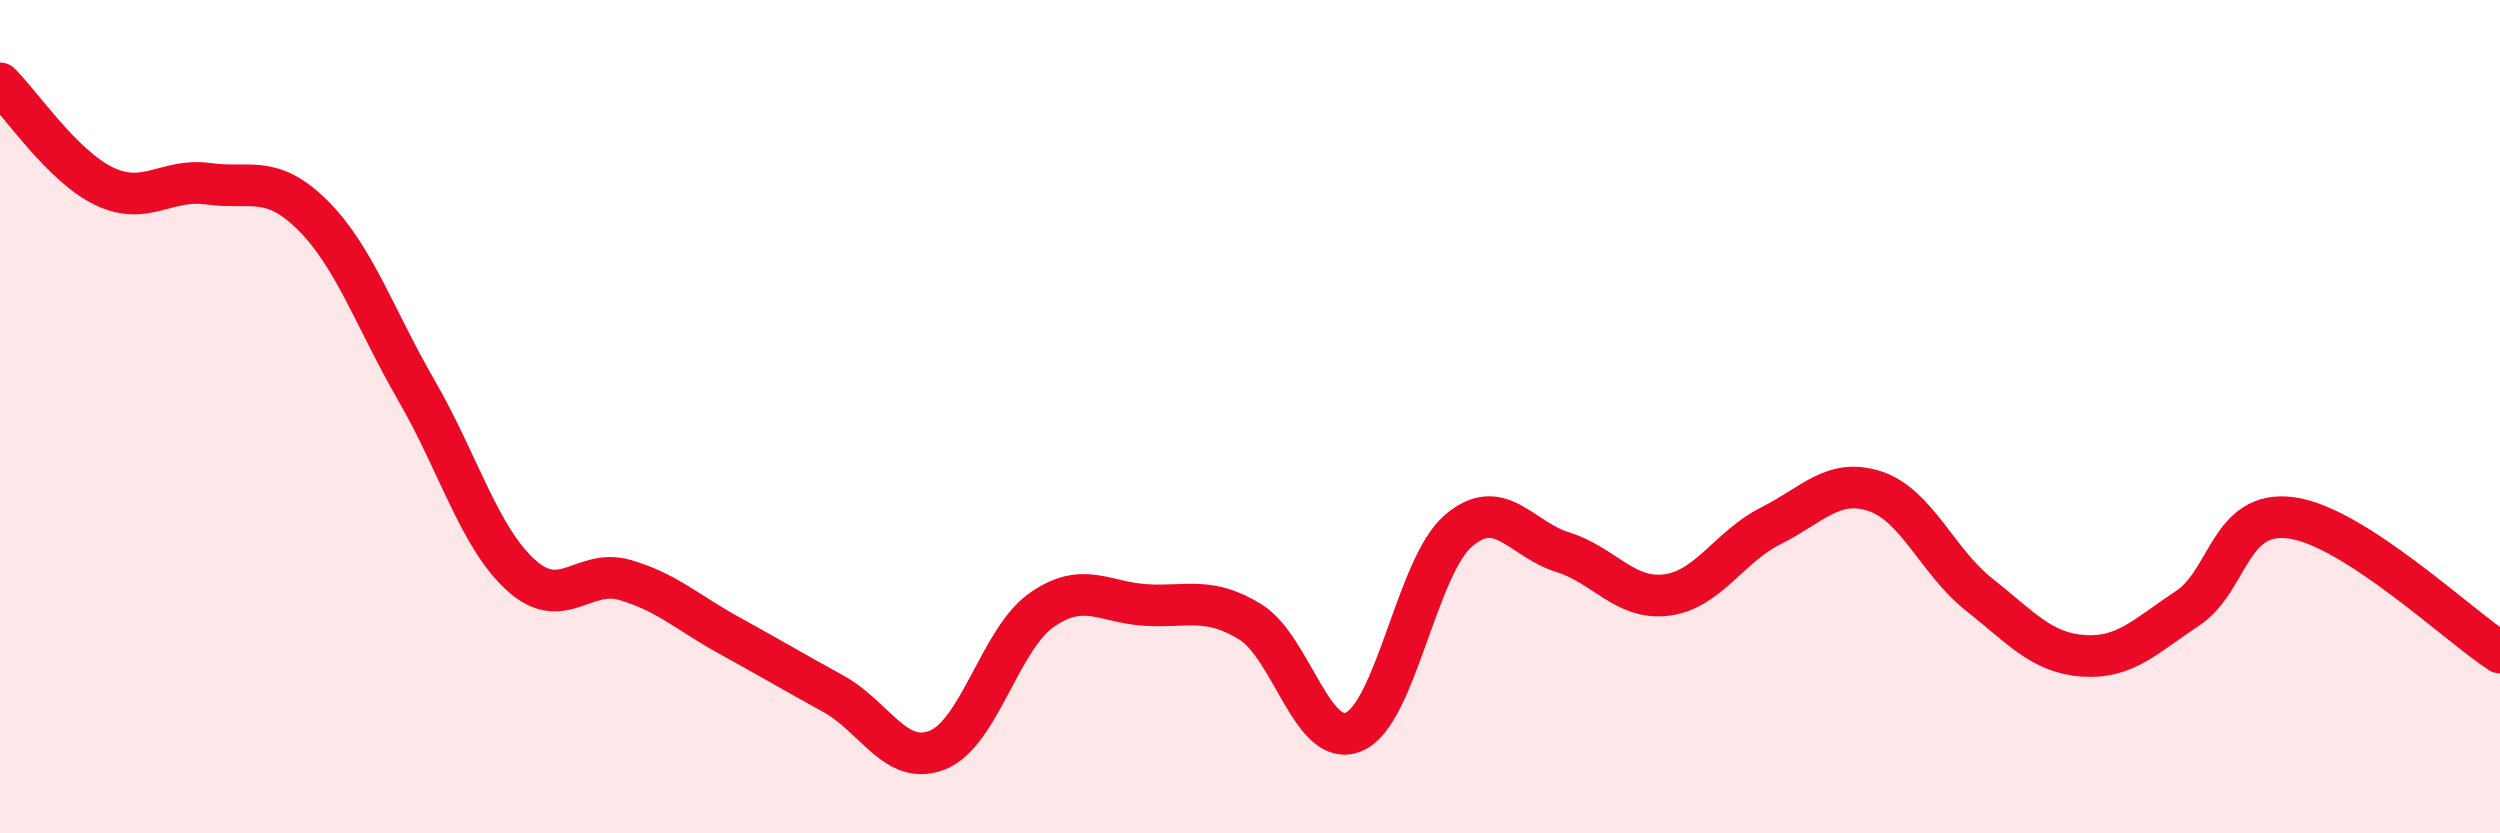
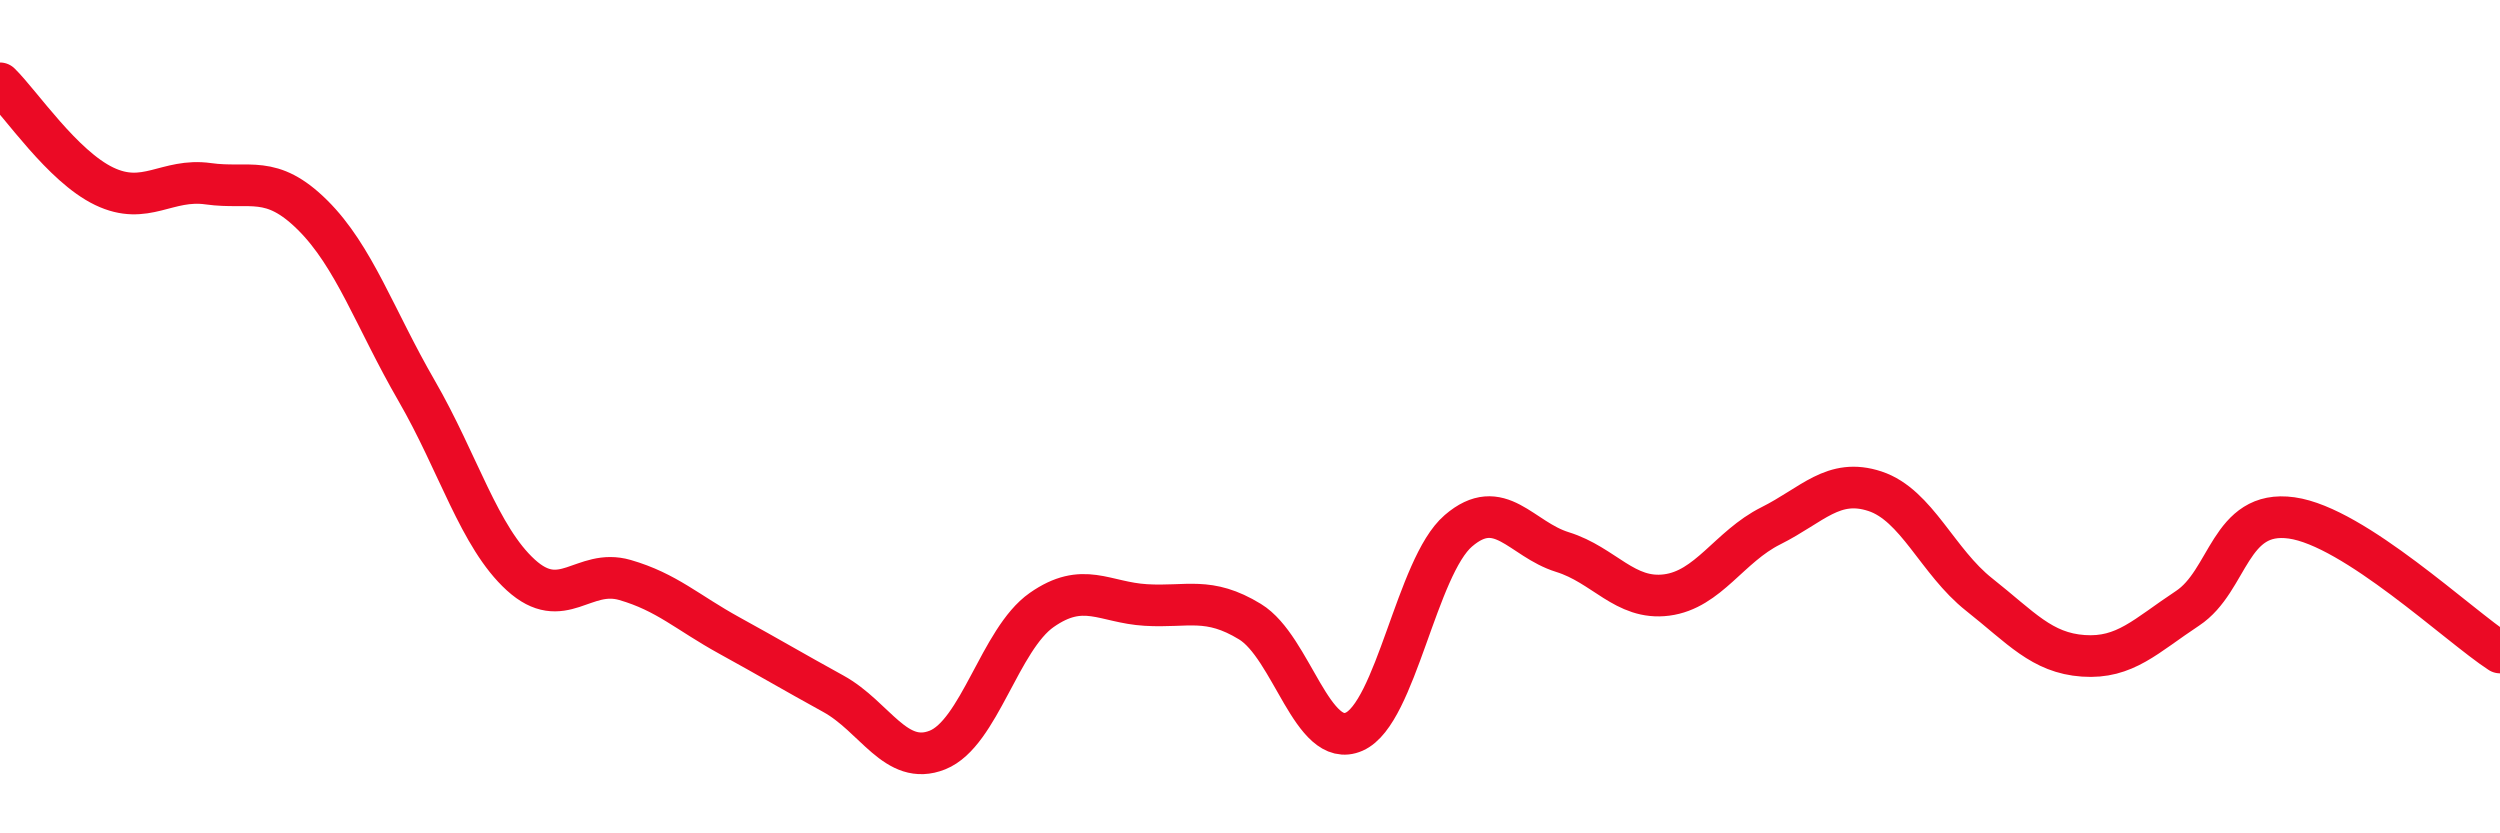
<svg xmlns="http://www.w3.org/2000/svg" width="60" height="20" viewBox="0 0 60 20">
-   <path d="M 0,2 C 0.5,2.49 1.5,3.99 2.5,4.47 C 3.5,4.95 4,4.27 5,4.41 C 6,4.55 6.5,4.17 7.5,5.16 C 8.5,6.15 9,7.65 10,9.38 C 11,11.11 11.5,12.89 12.5,13.8 C 13.5,14.71 14,13.63 15,13.92 C 16,14.21 16.5,14.7 17.5,15.25 C 18.5,15.8 19,16.1 20,16.65 C 21,17.2 21.5,18.4 22.5,18 C 23.5,17.6 24,15.34 25,14.64 C 26,13.94 26.5,14.46 27.5,14.52 C 28.5,14.58 29,14.31 30,14.92 C 31,15.53 31.5,18 32.5,17.56 C 33.5,17.12 34,13.6 35,12.74 C 36,11.88 36.5,12.94 37.5,13.25 C 38.5,13.56 39,14.41 40,14.28 C 41,14.15 41.5,13.12 42.5,12.62 C 43.5,12.12 44,11.46 45,11.79 C 46,12.12 46.5,13.48 47.5,14.27 C 48.5,15.06 49,15.67 50,15.74 C 51,15.81 51.5,15.26 52.5,14.6 C 53.5,13.94 53.5,12.22 55,12.43 C 56.5,12.64 59,15.01 60,15.66L60 20L0 20Z" fill="#EB0A25" opacity="0.1" stroke-linecap="round" stroke-linejoin="round" />
  <path d="M 0,2 C 0.5,2.49 1.5,3.99 2.5,4.47 C 3.5,4.95 4,4.27 5,4.41 C 6,4.55 6.5,4.17 7.5,5.16 C 8.5,6.15 9,7.65 10,9.38 C 11,11.11 11.5,12.89 12.5,13.8 C 13.5,14.71 14,13.63 15,13.92 C 16,14.21 16.5,14.7 17.5,15.25 C 18.5,15.8 19,16.1 20,16.65 C 21,17.2 21.5,18.4 22.5,18 C 23.5,17.6 24,15.34 25,14.64 C 26,13.94 26.5,14.46 27.5,14.52 C 28.5,14.58 29,14.31 30,14.92 C 31,15.53 31.5,18 32.5,17.56 C 33.5,17.12 34,13.6 35,12.74 C 36,11.88 36.5,12.94 37.5,13.25 C 38.5,13.56 39,14.41 40,14.28 C 41,14.15 41.5,13.12 42.5,12.62 C 43.5,12.12 44,11.46 45,11.79 C 46,12.12 46.5,13.48 47.5,14.27 C 48.5,15.06 49,15.67 50,15.74 C 51,15.81 51.5,15.26 52.5,14.6 C 53.5,13.94 53.5,12.22 55,12.43 C 56.5,12.64 59,15.01 60,15.66" stroke="#EB0A25" stroke-width="1" fill="none" stroke-linecap="round" stroke-linejoin="round" />
</svg>